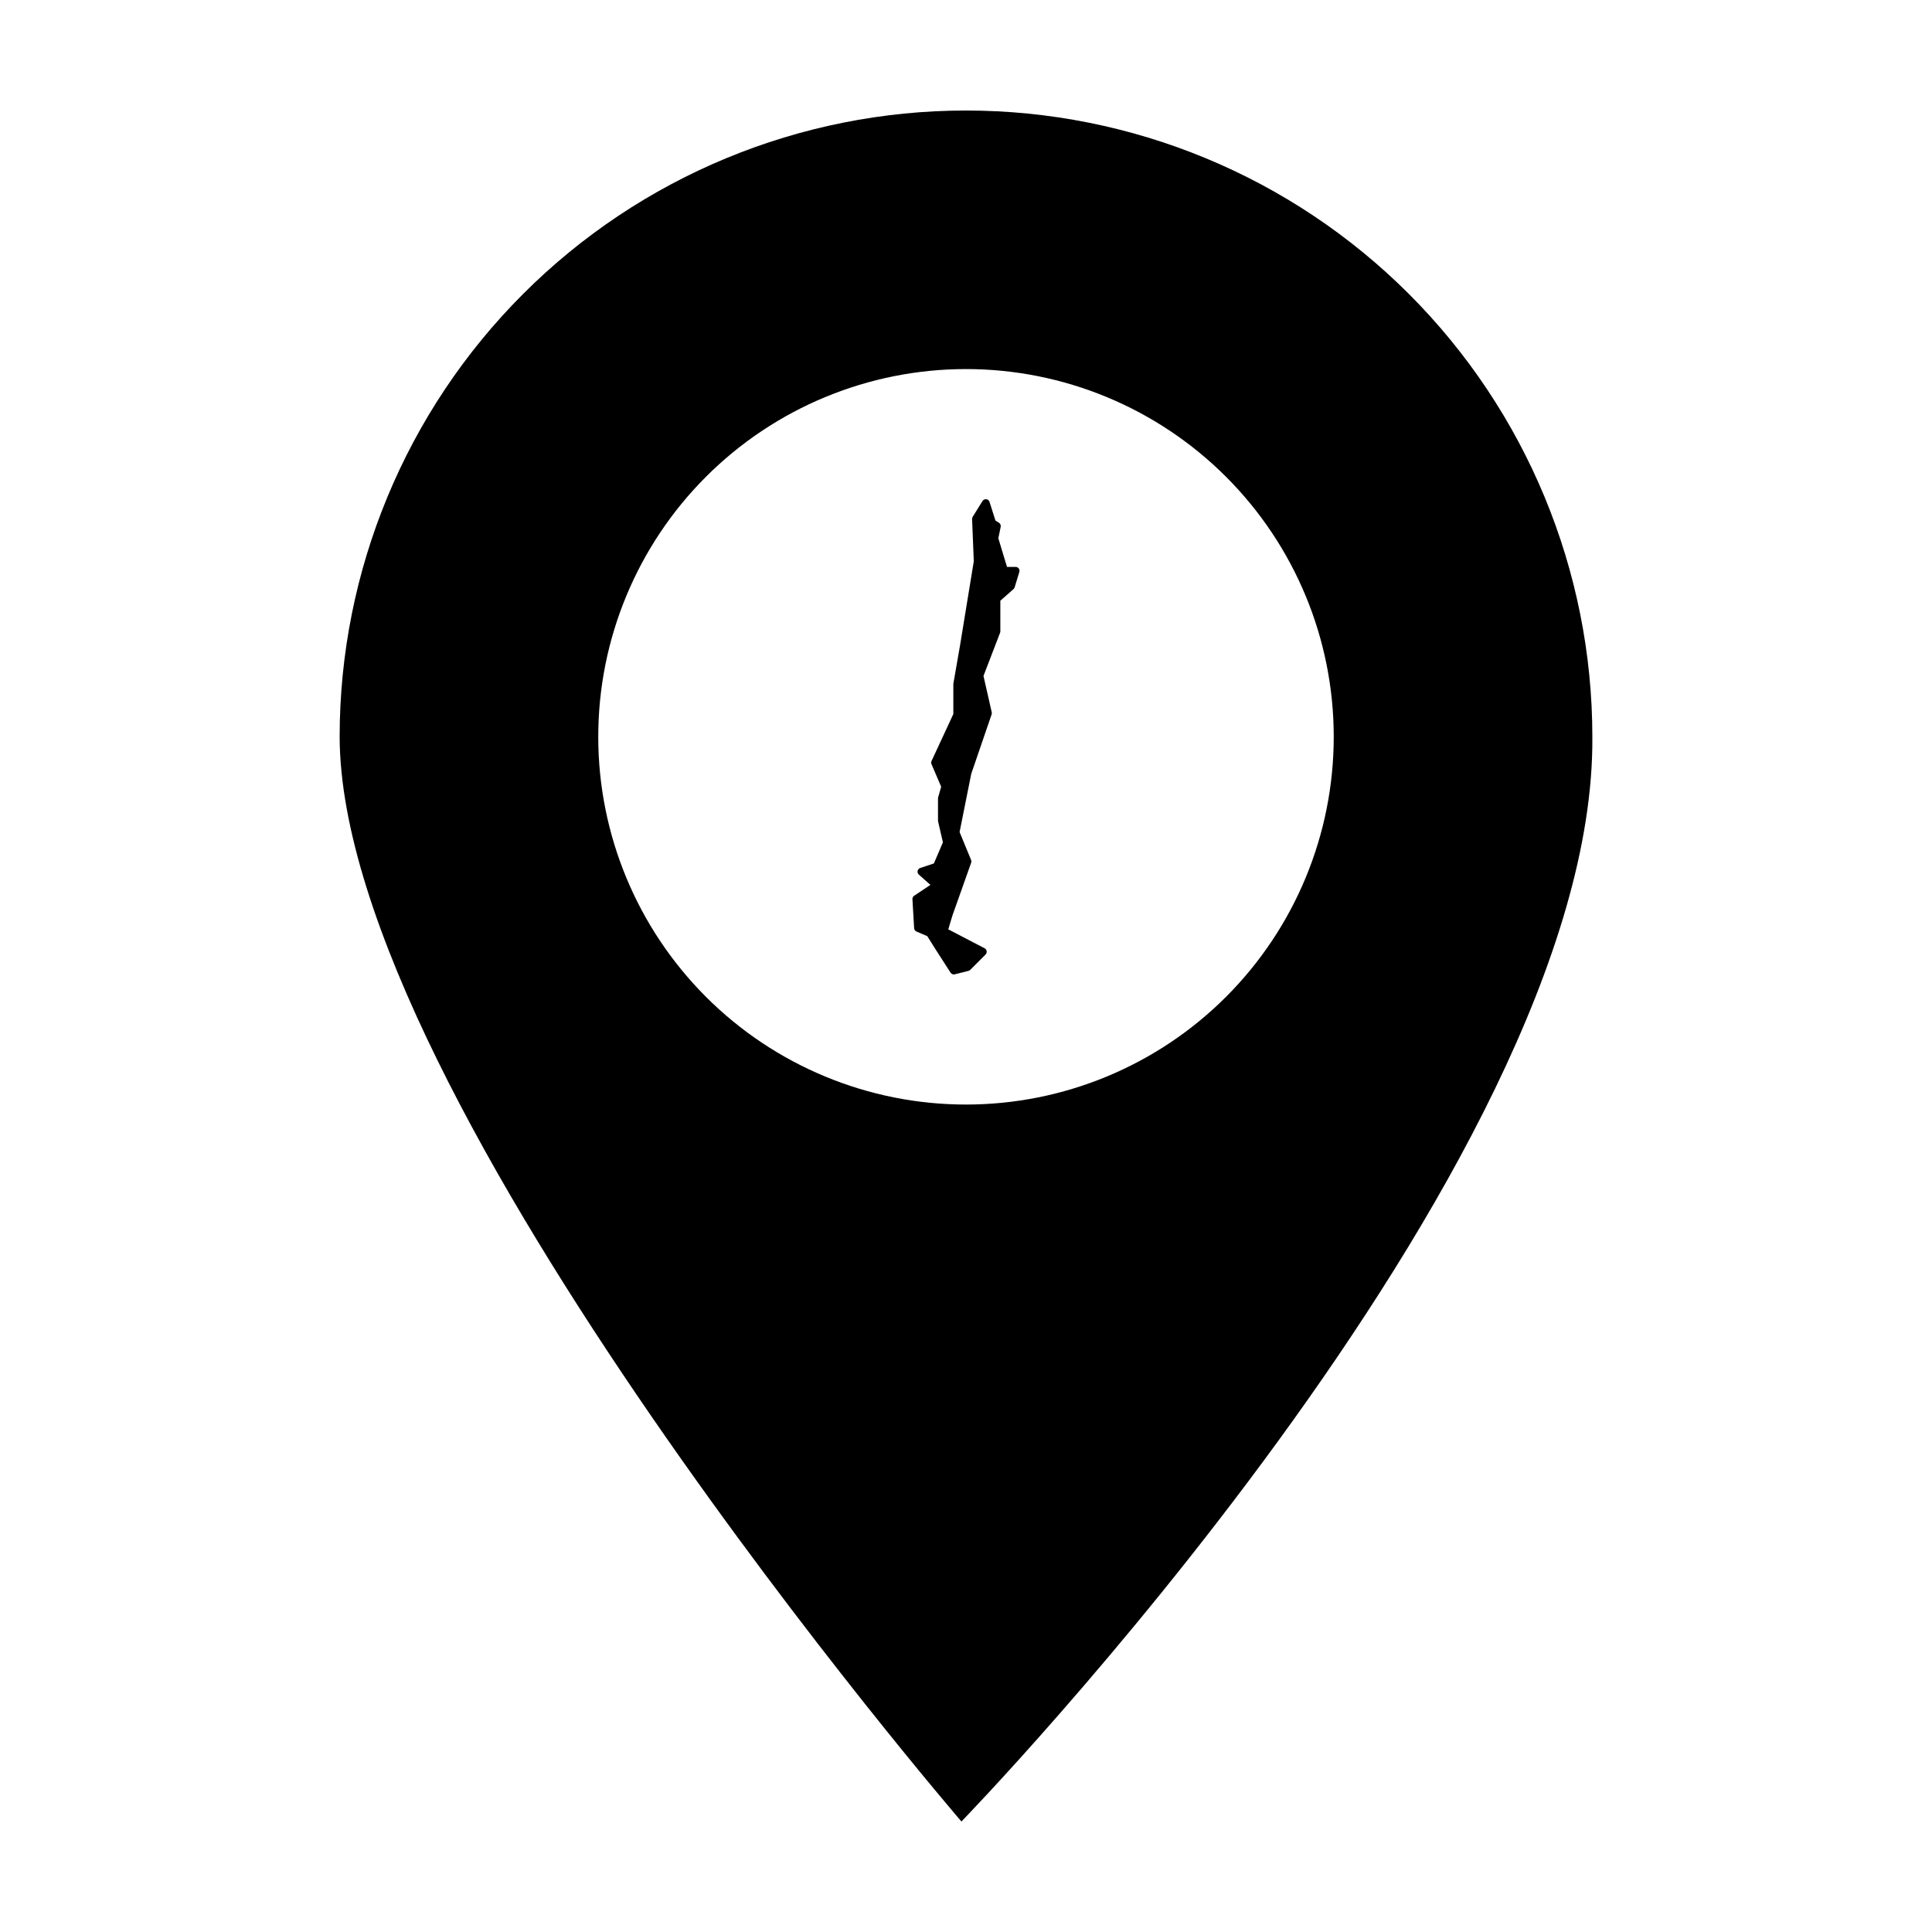
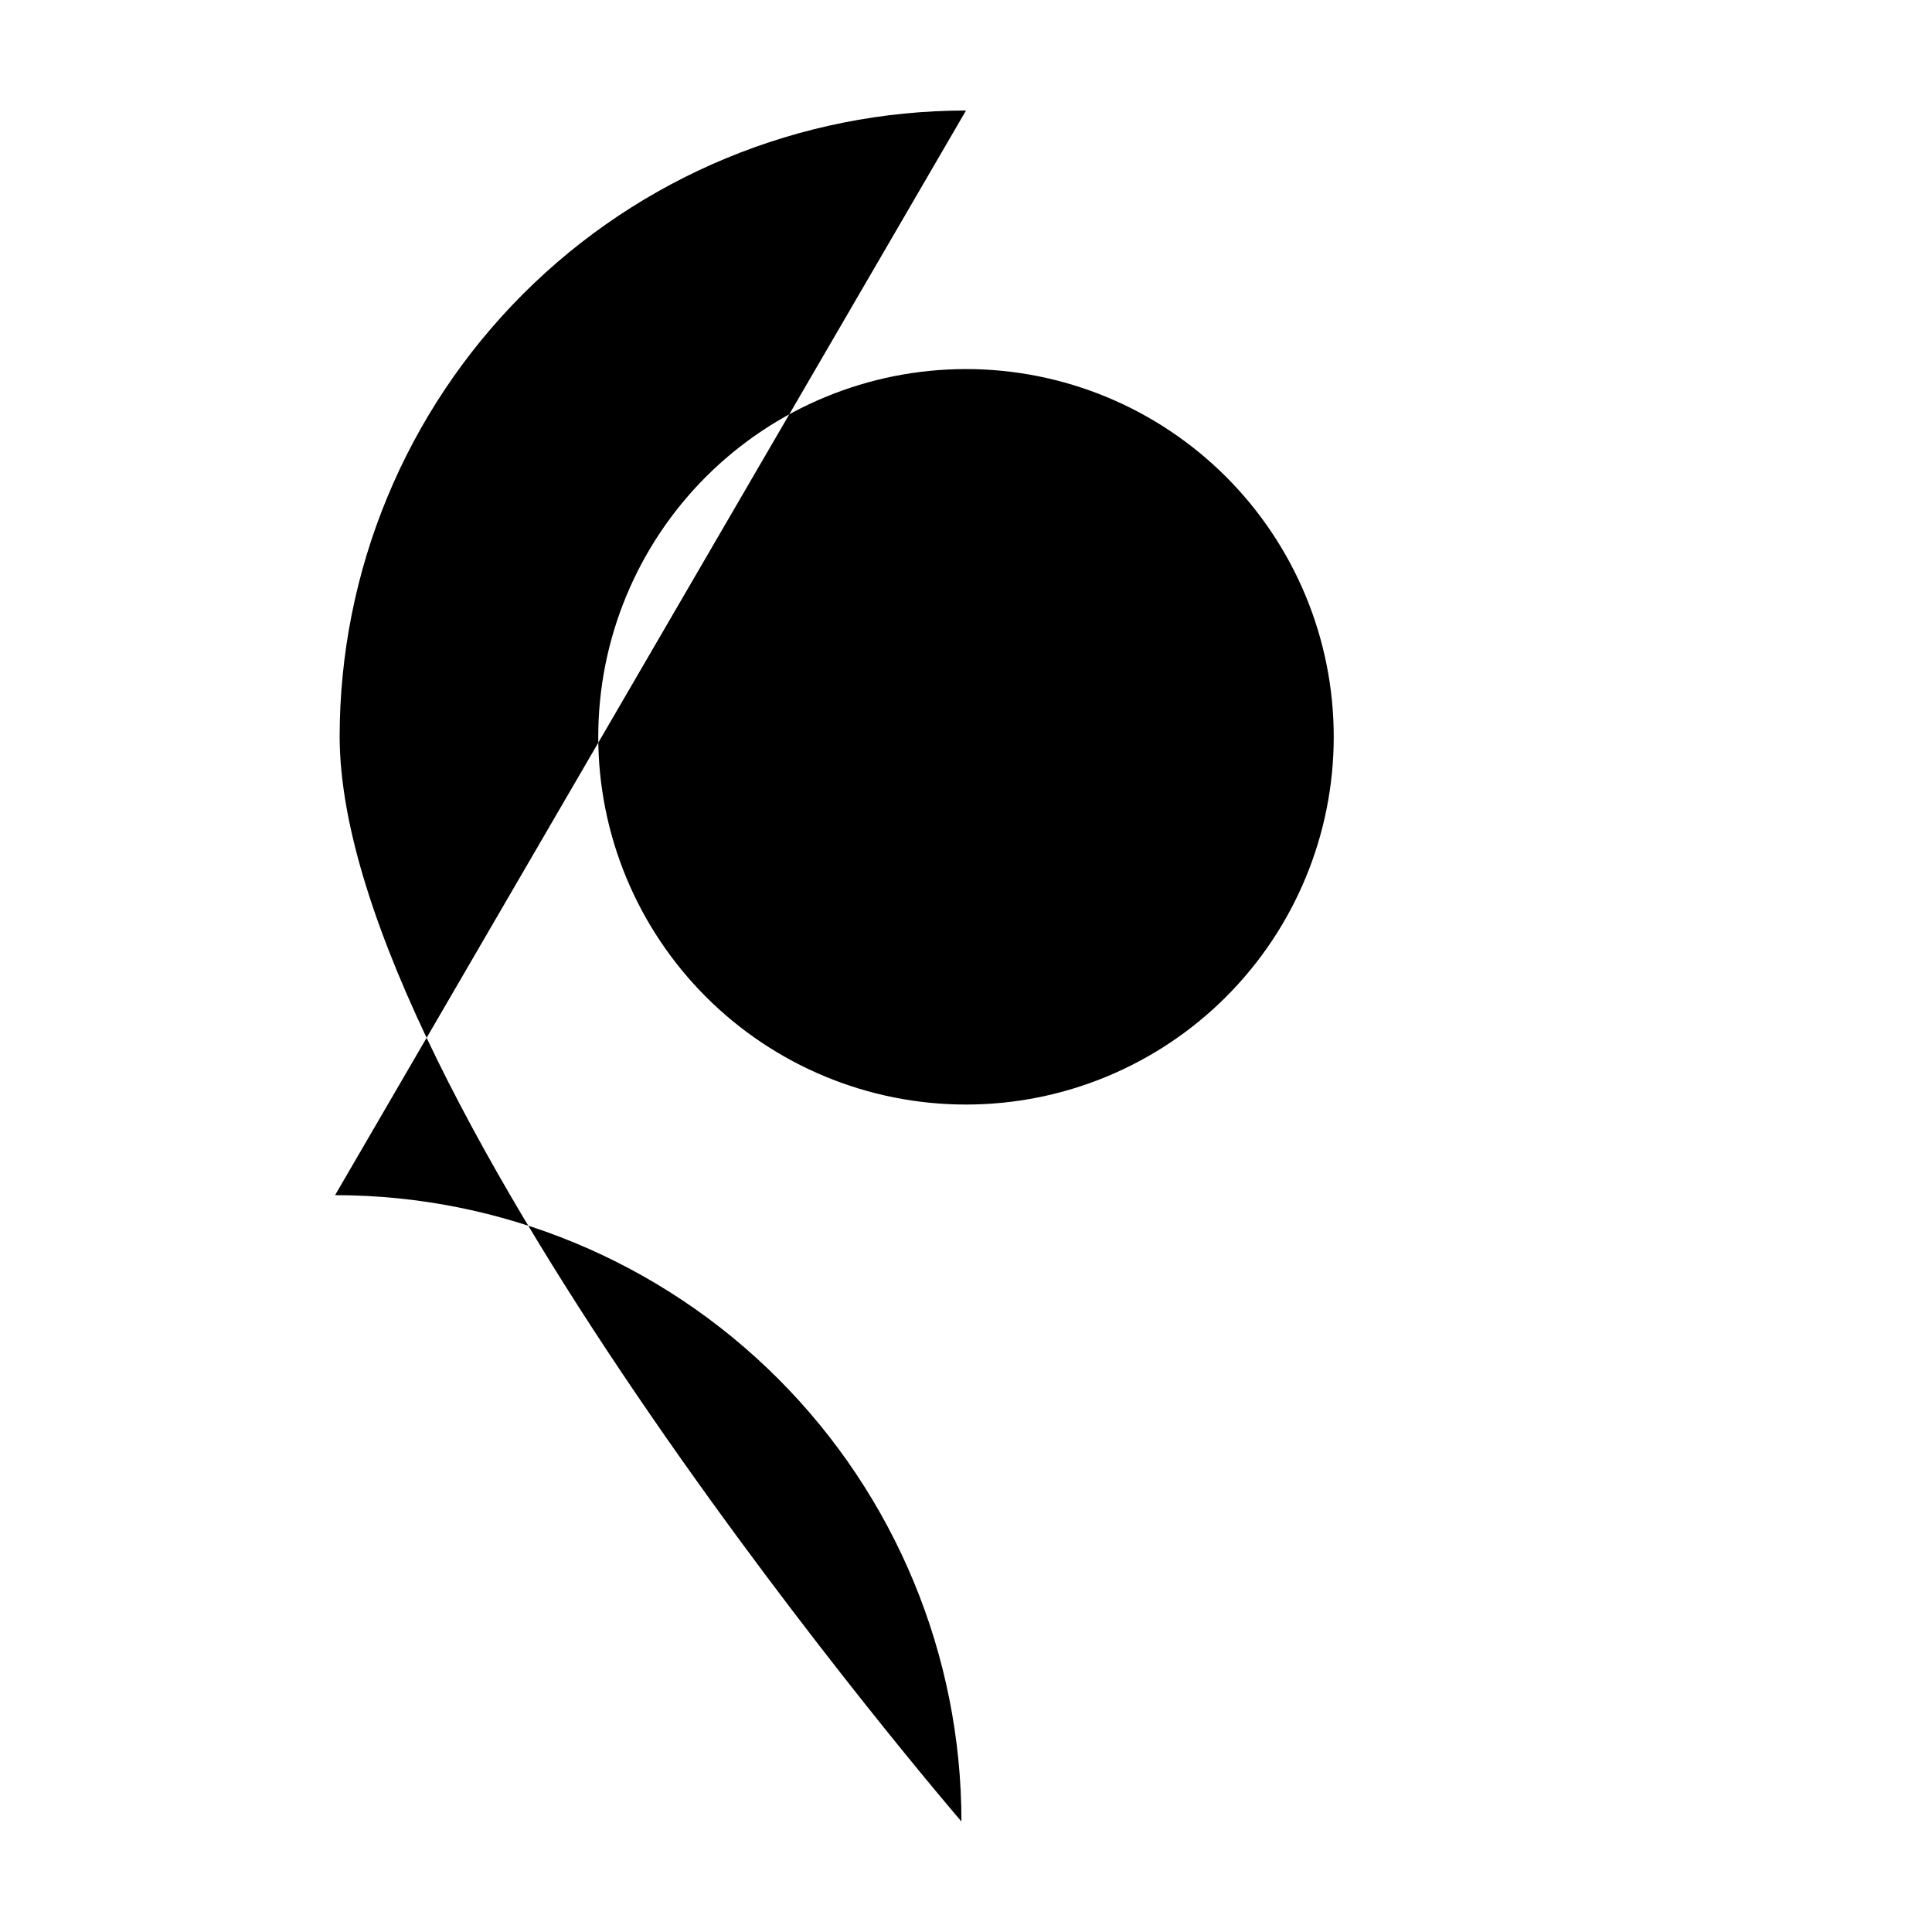
<svg xmlns="http://www.w3.org/2000/svg" fill="#000000" width="800px" height="800px" version="1.1" viewBox="144 144 512 512">
  <g>
-     <path d="m400 173.29c-44.023 0-86.246 17.48-117.37 48.609-31.129 31.129-48.621 73.359-48.621 117.38 0.25 96.375 164.78 287.44 164.78 287.44s168.09-173.07 167.2-287.44c0-44.023-17.488-86.254-48.621-117.38-31.133-31.129-73.352-48.609-117.37-48.609zm0 68.516c25.844 0 50.633 10.27 68.91 28.547 18.277 18.273 28.543 43.062 28.543 68.91 0 25.844-10.266 50.633-28.543 68.91-18.277 18.277-43.066 28.543-68.91 28.543-25.848 0-50.637-10.266-68.914-28.543-18.273-18.277-28.543-43.066-28.543-68.91 0-25.848 10.27-50.637 28.543-68.914 18.277-18.273 43.066-28.543 68.914-28.543z" />
-     <path d="m405.21 276.3c-0.344 0.012-0.66 0.195-0.844 0.488l-2.598 4.18h0.004c-0.109 0.176-0.164 0.379-0.156 0.586l0.449 11.188-3.598 22.023-1.809 10.383v0.004c-0.008 0.059-0.012 0.117-0.012 0.176v7.902l-5.777 12.441v-0.004c-0.125 0.27-0.129 0.574-0.012 0.844l2.566 5.984-0.805 2.809c-0.027 0.094-0.039 0.188-0.039 0.285v5.871c0 0.078 0.008 0.156 0.027 0.234l1.277 5.539-2.394 5.586-3.621 1.207c-0.352 0.117-0.613 0.414-0.688 0.777-0.074 0.363 0.051 0.738 0.328 0.984l3.062 2.719-4.305 2.867h-0.004c-0.305 0.207-0.48 0.559-0.457 0.926l0.449 7.68c0.023 0.391 0.27 0.738 0.629 0.891l2.863 1.227 2.09 3.336-0.004 0.004h0.008l4.062 6.324v-0.004c0.242 0.375 0.695 0.555 1.129 0.445l3.613-0.906c0.18-0.047 0.348-0.141 0.48-0.273l4.062-4.066c0.234-0.234 0.34-0.562 0.293-0.891-0.051-0.324-0.254-0.609-0.547-0.762l-9.629-5.023 1.105-3.672 4.957-13.977c0.086-0.242 0.078-0.504-0.02-0.742l-3.043-7.387 3.09-15.434 5.398-15.742c0.062-0.184 0.074-0.383 0.031-0.57l-2.188-9.629 4.402-11.449h-0.004c0.047-0.121 0.07-0.246 0.07-0.375v-8.113l3.492-3.078h-0.004c0.145-0.129 0.25-0.293 0.305-0.473l1.242-4.066 0.004-0.004c0.094-0.312 0.035-0.652-0.16-0.918-0.195-0.266-0.504-0.418-0.832-0.418h-2.281l-2.297-7.594 0.625-3.019c0.086-0.422-0.098-0.852-0.461-1.086l-0.926-0.586-1.578-4.949c-0.141-0.445-0.562-0.738-1.027-0.719v-0.004z" fill-rule="evenodd" />
+     <path d="m400 173.29c-44.023 0-86.246 17.48-117.37 48.609-31.129 31.129-48.621 73.359-48.621 117.38 0.25 96.375 164.78 287.44 164.78 287.44c0-44.023-17.488-86.254-48.621-117.38-31.133-31.129-73.352-48.609-117.37-48.609zm0 68.516c25.844 0 50.633 10.27 68.91 28.547 18.277 18.273 28.543 43.062 28.543 68.91 0 25.844-10.266 50.633-28.543 68.91-18.277 18.277-43.066 28.543-68.91 28.543-25.848 0-50.637-10.266-68.914-28.543-18.273-18.277-28.543-43.066-28.543-68.91 0-25.848 10.27-50.637 28.543-68.914 18.277-18.273 43.066-28.543 68.914-28.543z" />
  </g>
</svg>